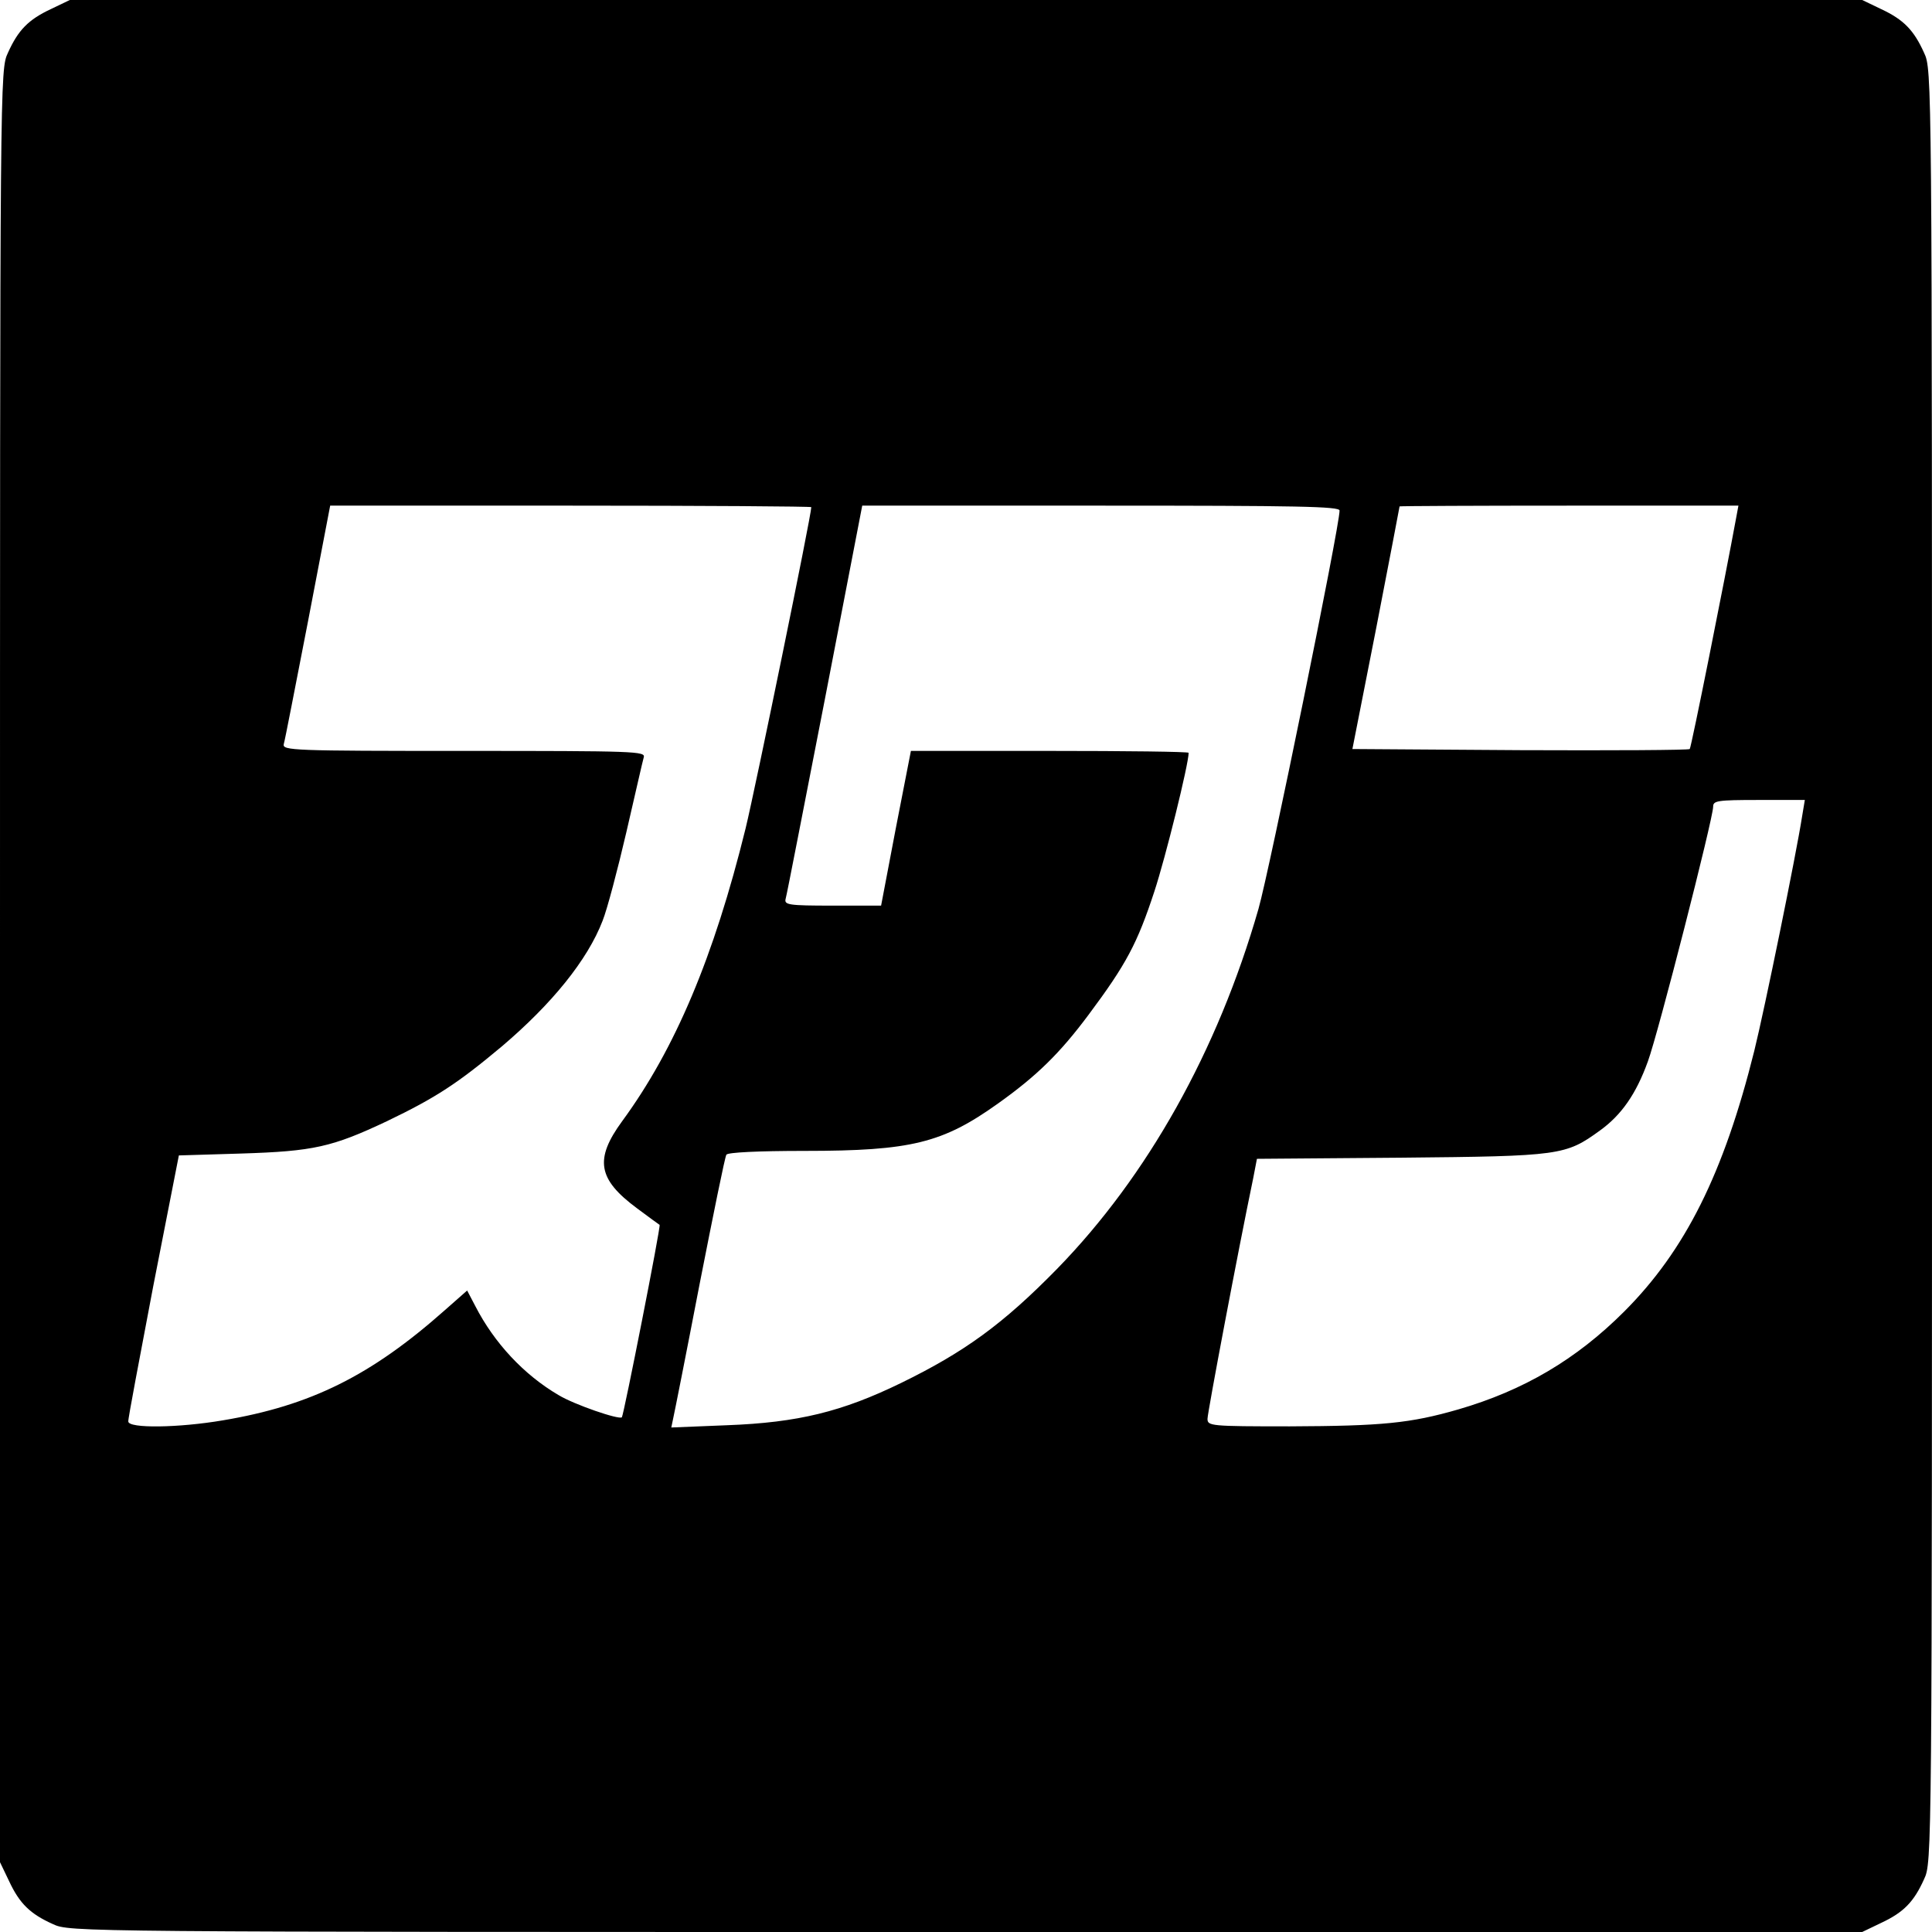
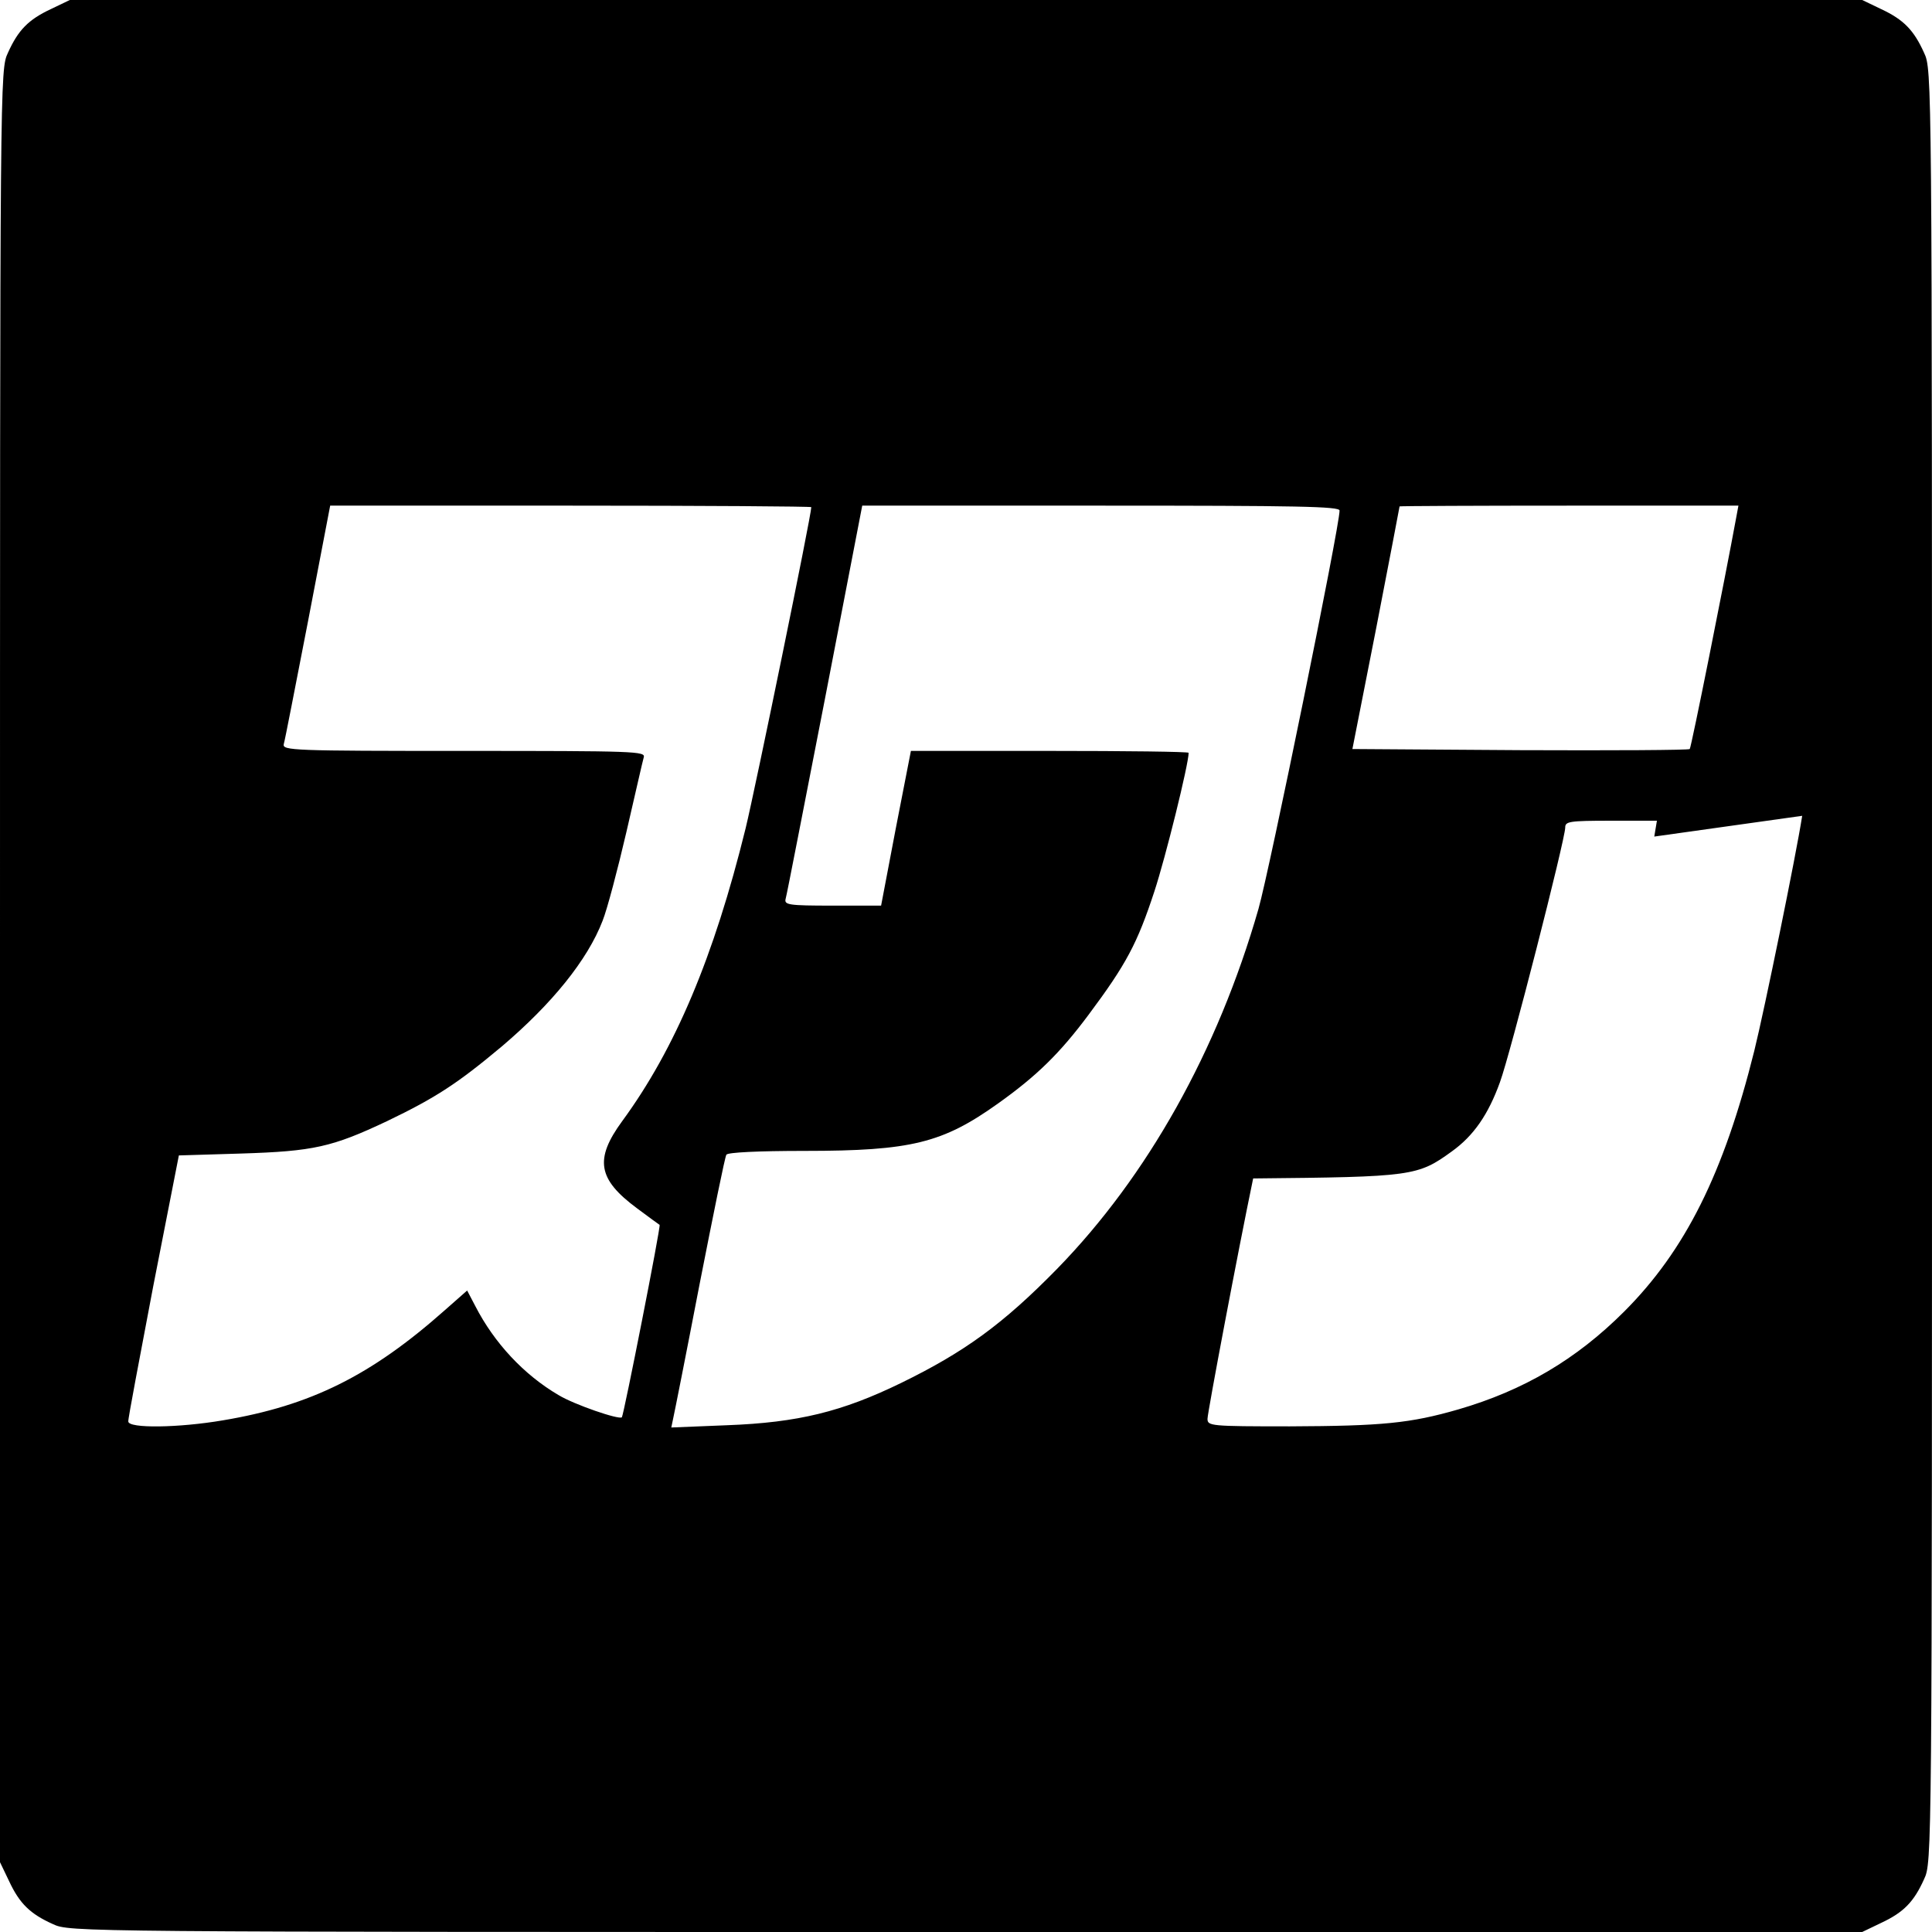
<svg xmlns="http://www.w3.org/2000/svg" version="1.0" width="512pt" height="512pt" viewBox="0 0 512 512" preserveAspectRatio="xMidYMid meet">
  <g transform="translate(0,512) scale(0.1,-0.1)" fill="#000000" stroke="none">
-     <path d="M135 5096 c-60 -28 -87 -56 -114 -116 -21 -45 -21 -51 -21 -2420 l0 -2375 24 -50 c28 -60 56 -87 116 -114 45 -21 51 -21 2420 -21 l2375 0 50 24 c60 28 87 56 114 116 21 45 21 51 21 2420 0 2369 0 2375 -21 2420 -27 60 -54 88 -114 116 l-50 24 -2375 0 -2375 0 -50 -24z m2015 -1320 c0 -22 -148 -744 -174 -851 -84 -341 -187 -585 -327 -776 -74 -101 -65 -154 39 -231 31 -23 58 -43 60 -44 4 -2 -95 -504 -100 -510 -8 -7 -127 34 -168 59 -92 54 -170 138 -220 235 l-22 42 -59 -52 c-195 -173 -355 -253 -588 -292 -117 -20 -251 -22 -251 -3 -1 6 30 168 66 358 l68 347 165 5 c192 6 241 17 387 86 129 62 187 100 304 198 133 113 227 229 267 333 12 30 40 136 63 235 23 99 43 188 46 198 5 16 -22 17 -476 17 -454 0 -482 1 -478 18 3 9 31 155 64 324 l59 308 638 0 c350 0 637 -2 637 -4z m1400 -9 c0 -43 -186 -955 -215 -1056 -108 -376 -294 -708 -534 -954 -143 -146 -245 -220 -413 -302 -156 -76 -273 -105 -461 -112 l-148 -6 5 24 c3 13 35 174 70 356 36 183 67 337 71 343 4 6 83 10 208 10 282 0 365 21 511 125 104 74 165 134 241 236 100 134 129 189 174 326 30 91 91 338 91 368 0 3 -166 5 -368 5 l-368 0 -40 -205 -39 -205 -129 0 c-117 0 -128 2 -124 18 3 9 49 248 104 529 l99 513 633 0 c521 0 632 -2 632 -13z m1052 -14 c-32 -174 -120 -614 -124 -618 -3 -3 -205 -4 -449 -3 l-445 3 63 320 c34 176 62 321 62 323 1 1 203 2 450 2 l448 0 -5 -27z m174 -795 c-16 -103 -100 -514 -127 -623 -81 -325 -183 -529 -345 -691 -127 -127 -267 -209 -439 -259 -128 -37 -202 -44 -447 -45 -210 0 -218 1 -218 20 0 16 81 445 121 637 l10 52 382 3 c423 4 436 6 527 72 57 41 96 97 127 183 27 73 173 644 173 675 0 16 10 18 121 18 l122 0 -7 -42z" />
+     <path d="M135 5096 c-60 -28 -87 -56 -114 -116 -21 -45 -21 -51 -21 -2420 l0 -2375 24 -50 c28 -60 56 -87 116 -114 45 -21 51 -21 2420 -21 l2375 0 50 24 c60 28 87 56 114 116 21 45 21 51 21 2420 0 2369 0 2375 -21 2420 -27 60 -54 88 -114 116 l-50 24 -2375 0 -2375 0 -50 -24z m2015 -1320 c0 -22 -148 -744 -174 -851 -84 -341 -187 -585 -327 -776 -74 -101 -65 -154 39 -231 31 -23 58 -43 60 -44 4 -2 -95 -504 -100 -510 -8 -7 -127 34 -168 59 -92 54 -170 138 -220 235 l-22 42 -59 -52 c-195 -173 -355 -253 -588 -292 -117 -20 -251 -22 -251 -3 -1 6 30 168 66 358 l68 347 165 5 c192 6 241 17 387 86 129 62 187 100 304 198 133 113 227 229 267 333 12 30 40 136 63 235 23 99 43 188 46 198 5 16 -22 17 -476 17 -454 0 -482 1 -478 18 3 9 31 155 64 324 l59 308 638 0 c350 0 637 -2 637 -4z m1400 -9 c0 -43 -186 -955 -215 -1056 -108 -376 -294 -708 -534 -954 -143 -146 -245 -220 -413 -302 -156 -76 -273 -105 -461 -112 l-148 -6 5 24 c3 13 35 174 70 356 36 183 67 337 71 343 4 6 83 10 208 10 282 0 365 21 511 125 104 74 165 134 241 236 100 134 129 189 174 326 30 91 91 338 91 368 0 3 -166 5 -368 5 l-368 0 -40 -205 -39 -205 -129 0 c-117 0 -128 2 -124 18 3 9 49 248 104 529 l99 513 633 0 c521 0 632 -2 632 -13z m1052 -14 c-32 -174 -120 -614 -124 -618 -3 -3 -205 -4 -449 -3 l-445 3 63 320 c34 176 62 321 62 323 1 1 203 2 450 2 l448 0 -5 -27z m174 -795 c-16 -103 -100 -514 -127 -623 -81 -325 -183 -529 -345 -691 -127 -127 -267 -209 -439 -259 -128 -37 -202 -44 -447 -45 -210 0 -218 1 -218 20 0 16 81 445 121 637 c423 4 436 6 527 72 57 41 96 97 127 183 27 73 173 644 173 675 0 16 10 18 121 18 l122 0 -7 -42z" />
  </g>
</svg>